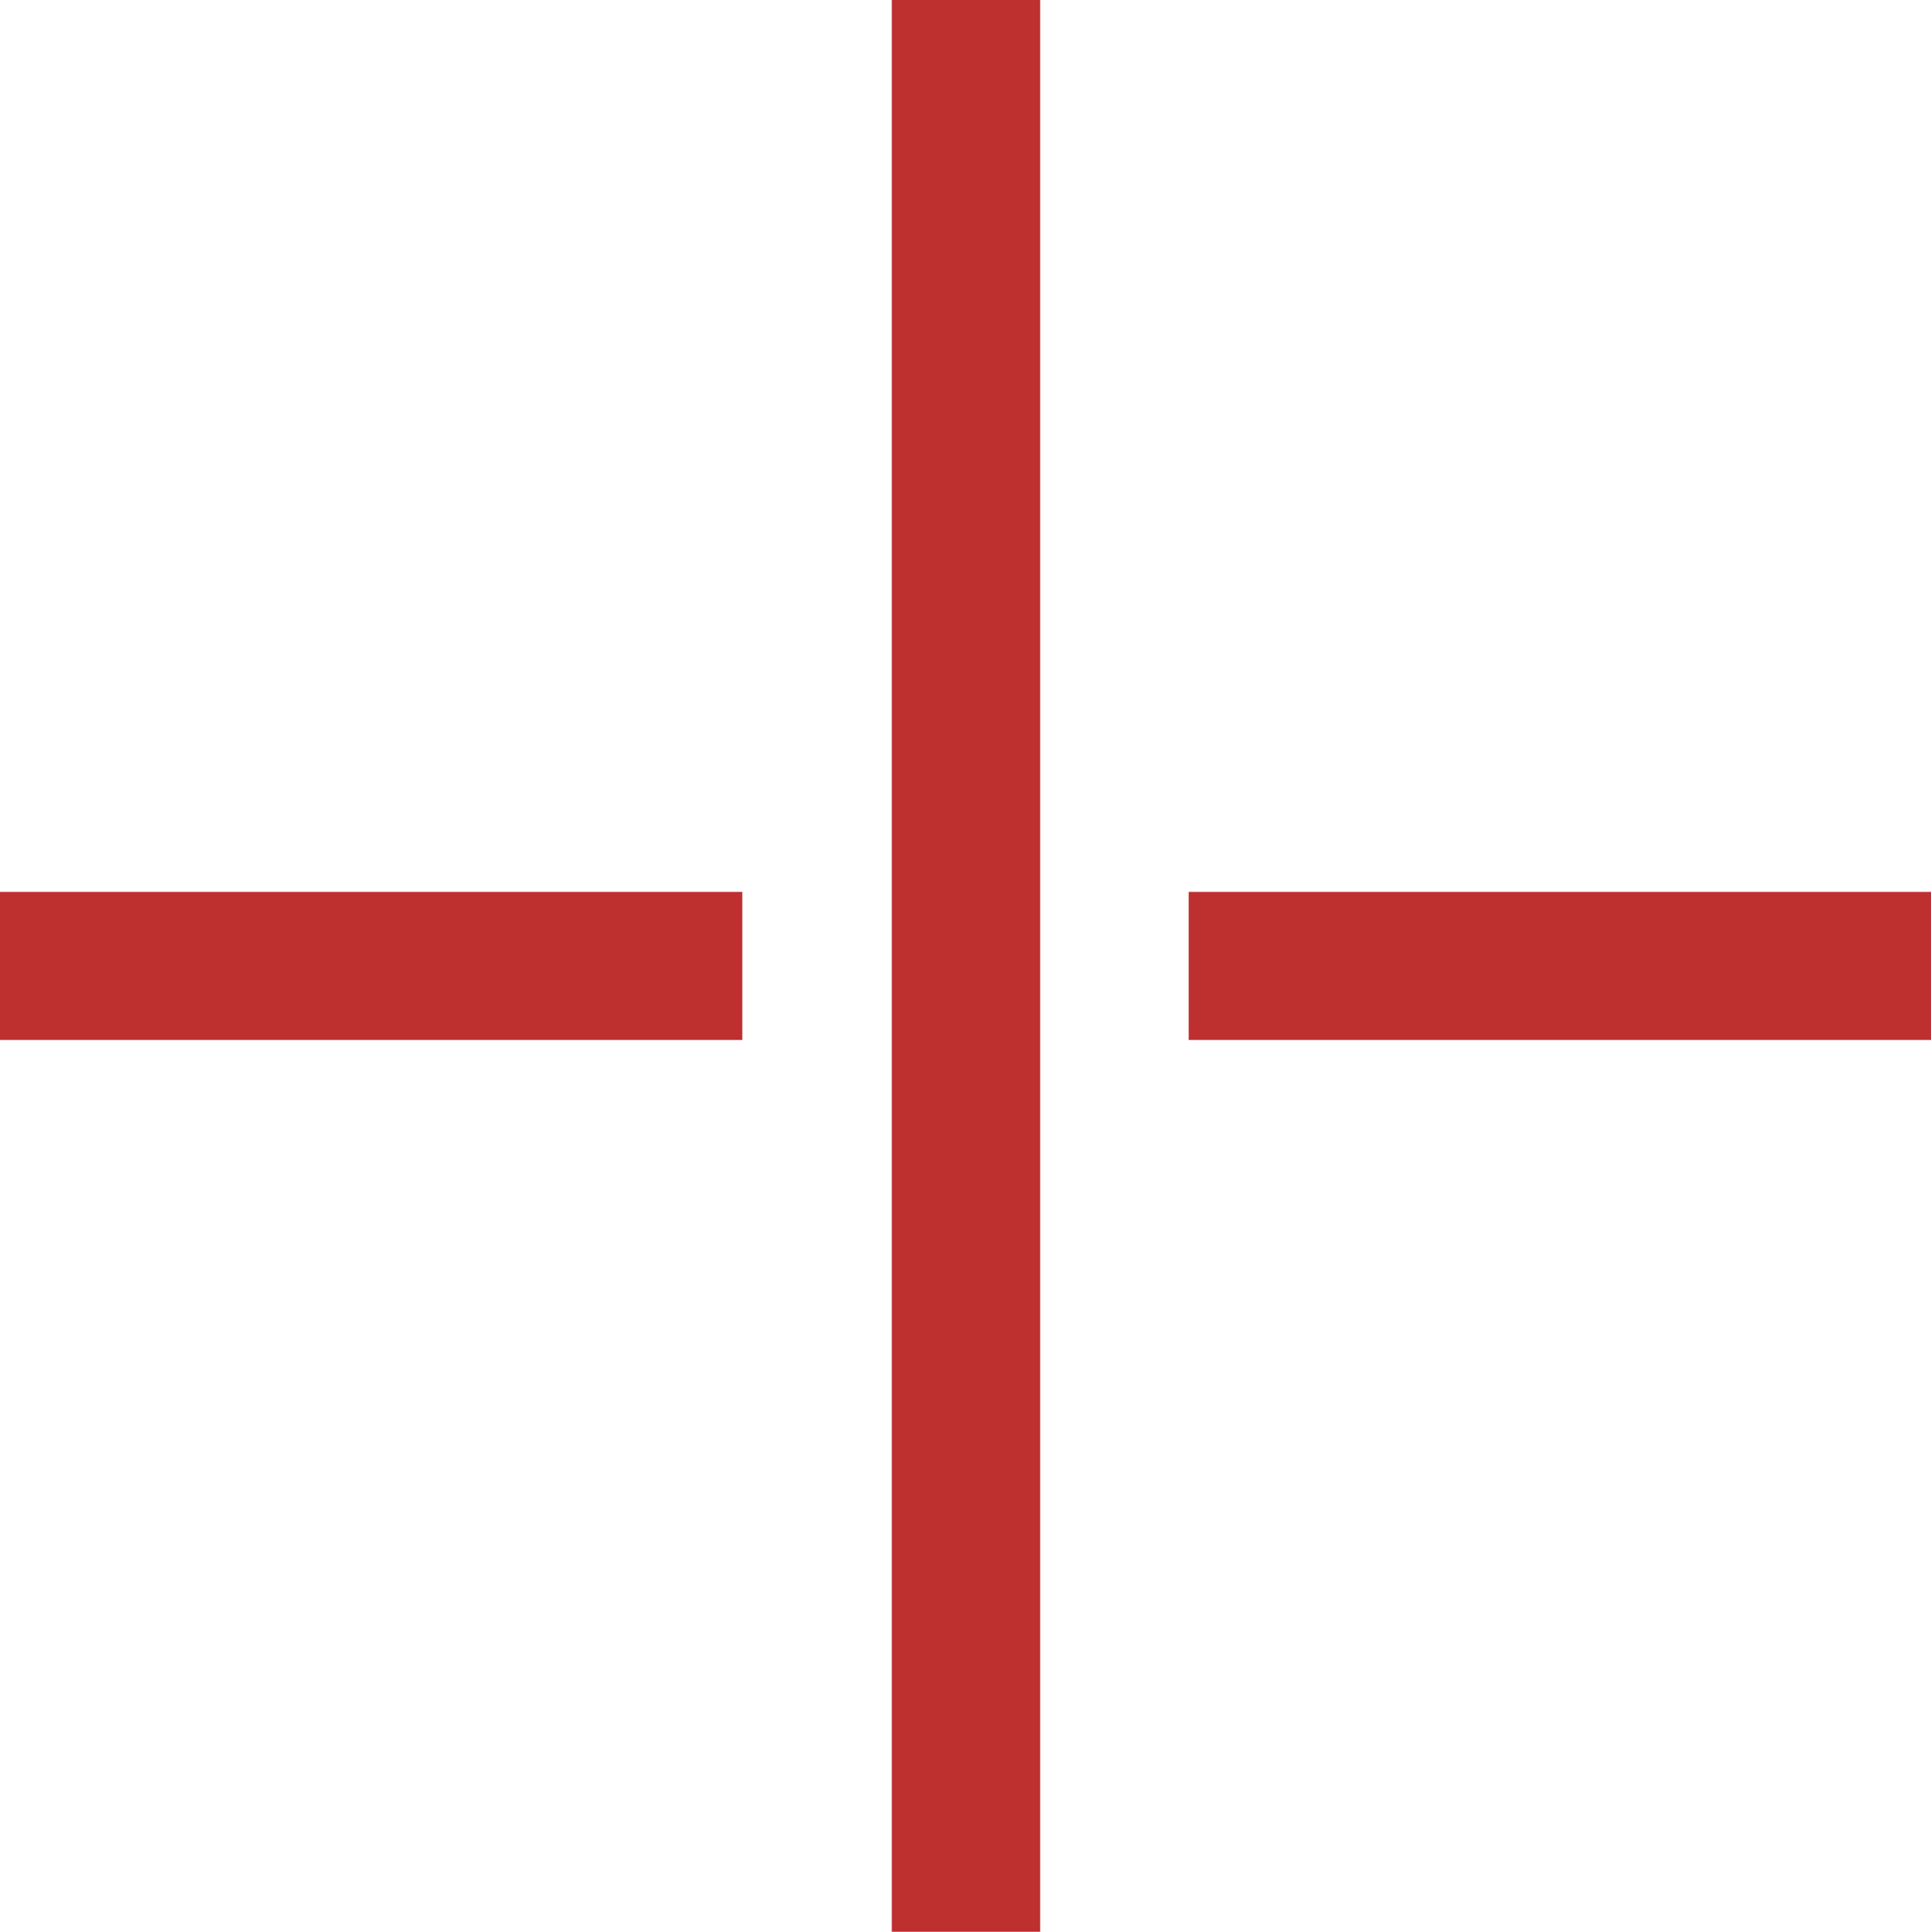
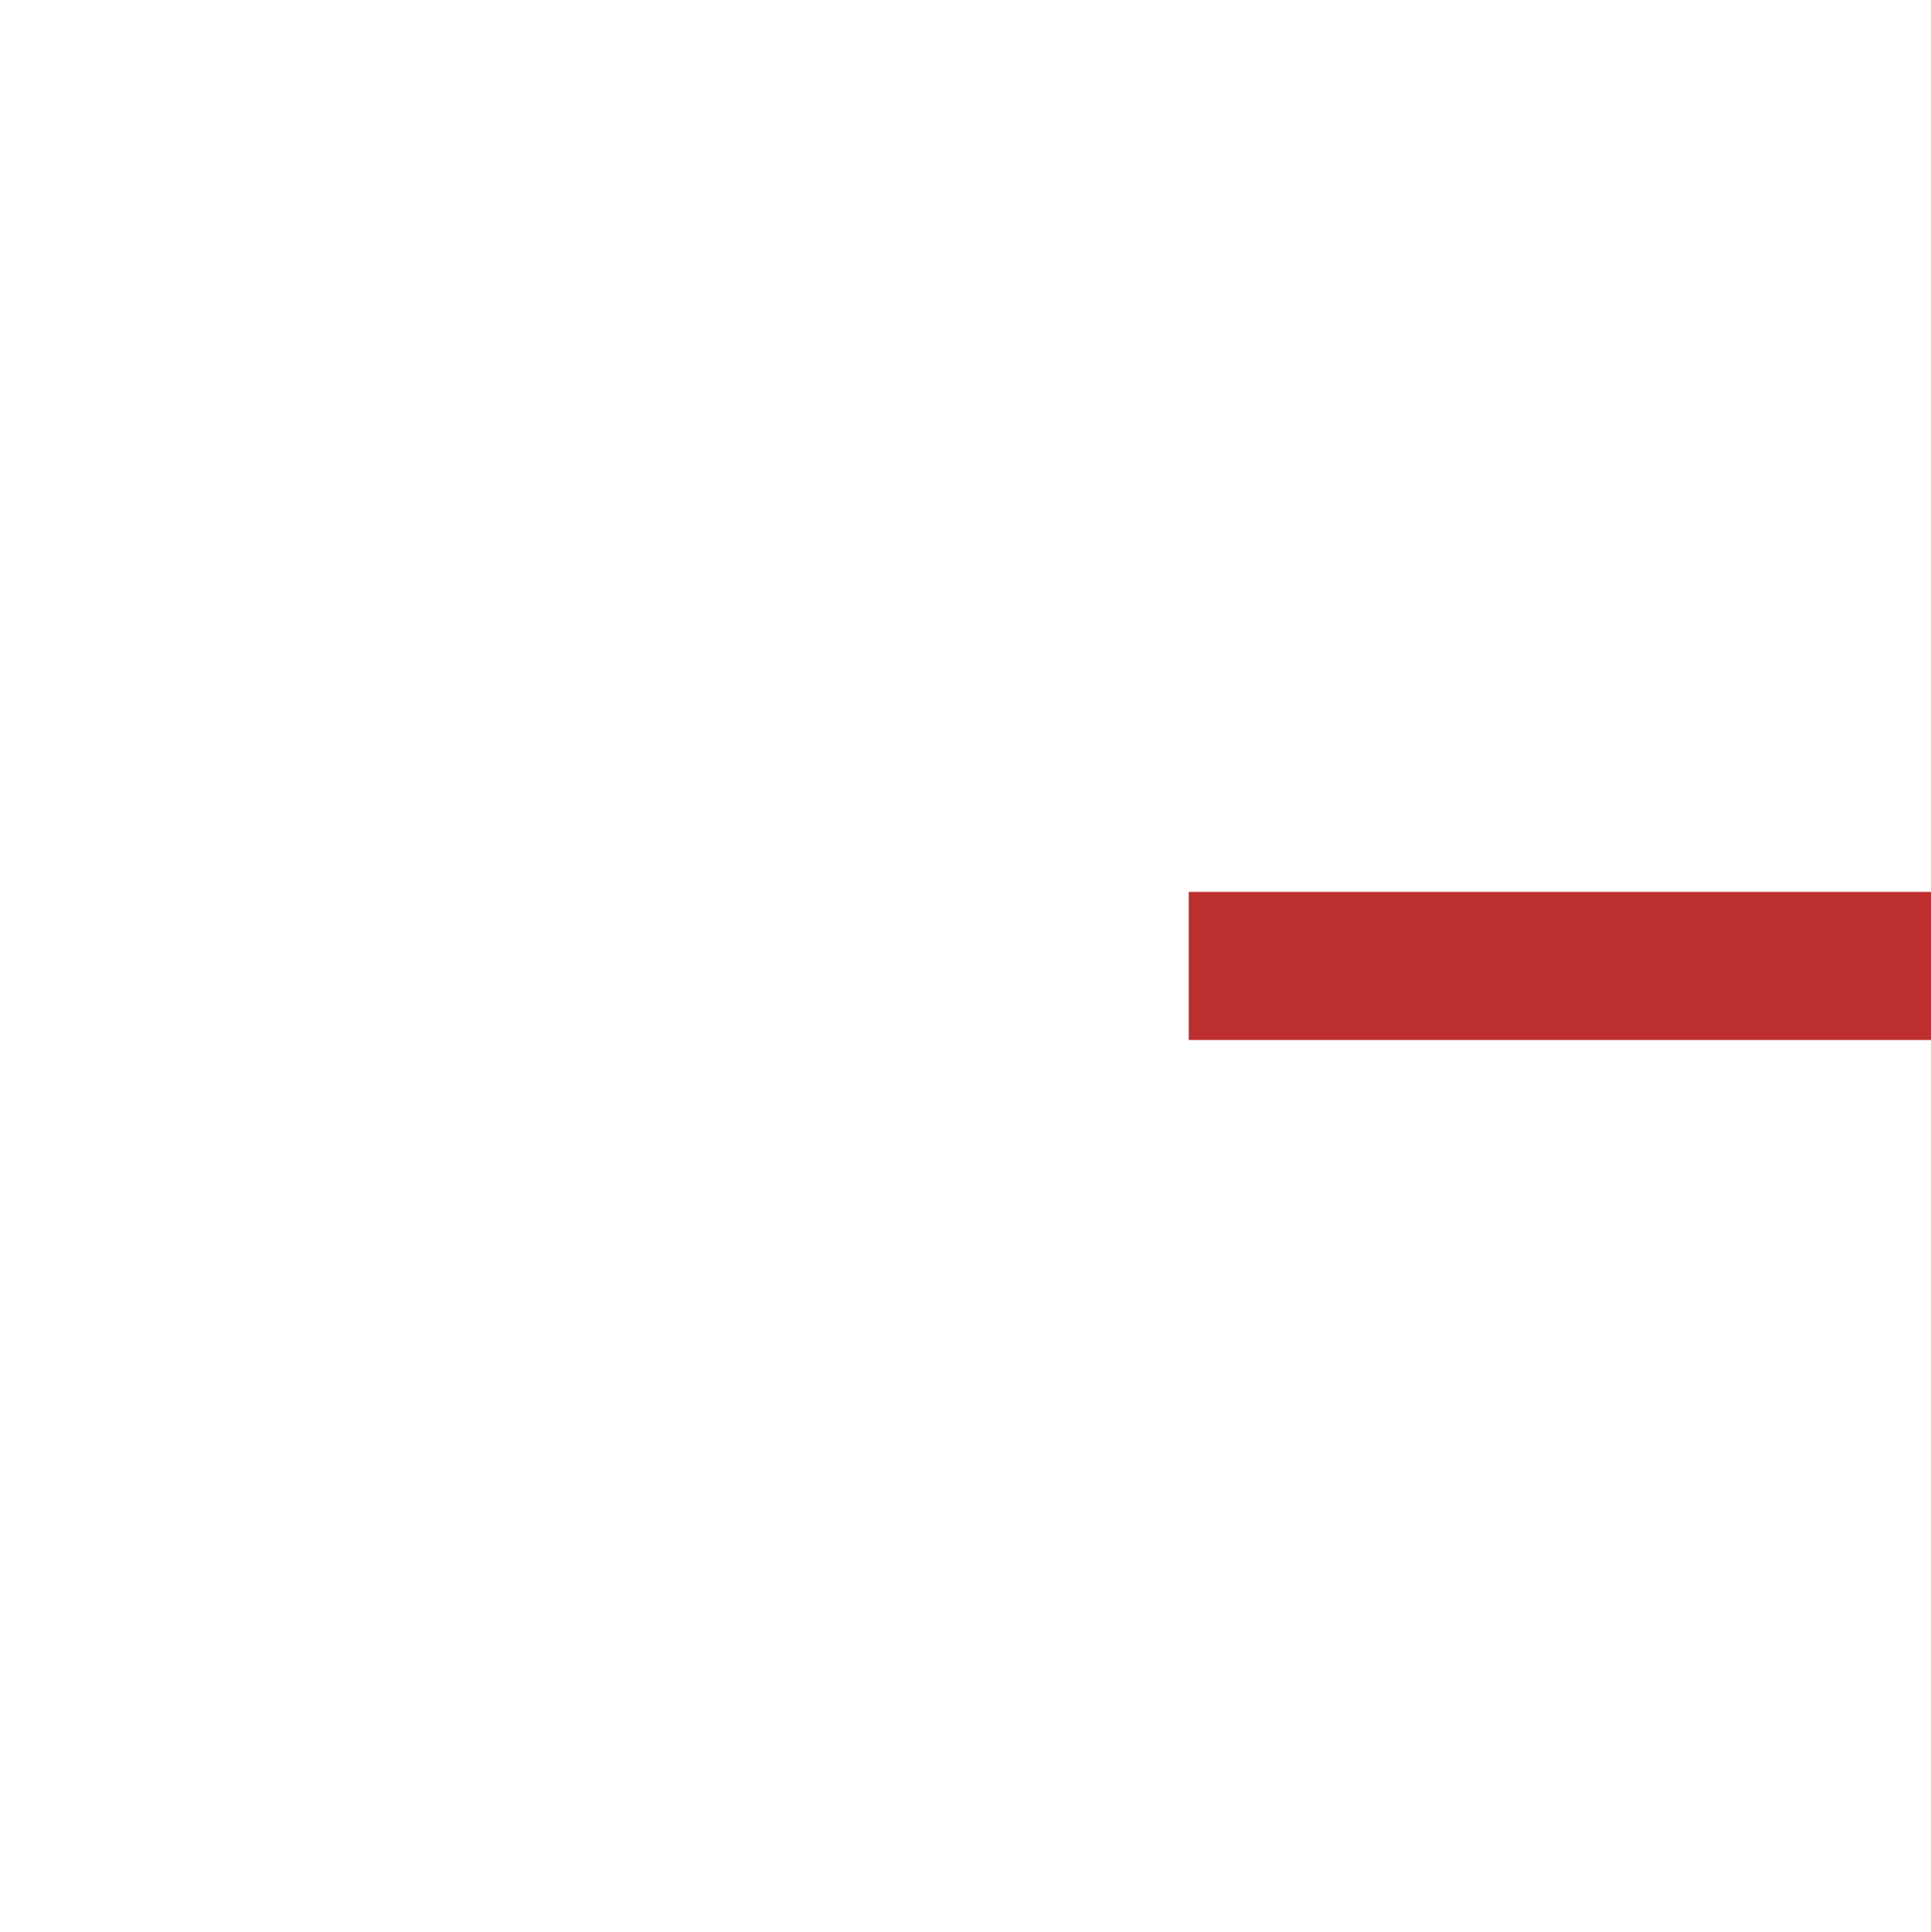
<svg xmlns="http://www.w3.org/2000/svg" viewBox="0 0 623.76 623.94">
  <defs>
    <style>.cls-1{fill:#be2f30;}</style>
  </defs>
  <g id="Layer_2" data-name="Layer 2">
    <g id="Layer_1-2" data-name="Layer 1">
-       <rect class="cls-1" x="288.06" width="47.94" height="623.94" />
-       <rect class="cls-1" y="288.06" width="239.76" height="47.85" />
      <rect class="cls-1" x="384" y="288.06" width="239.76" height="47.85" />
    </g>
  </g>
</svg>